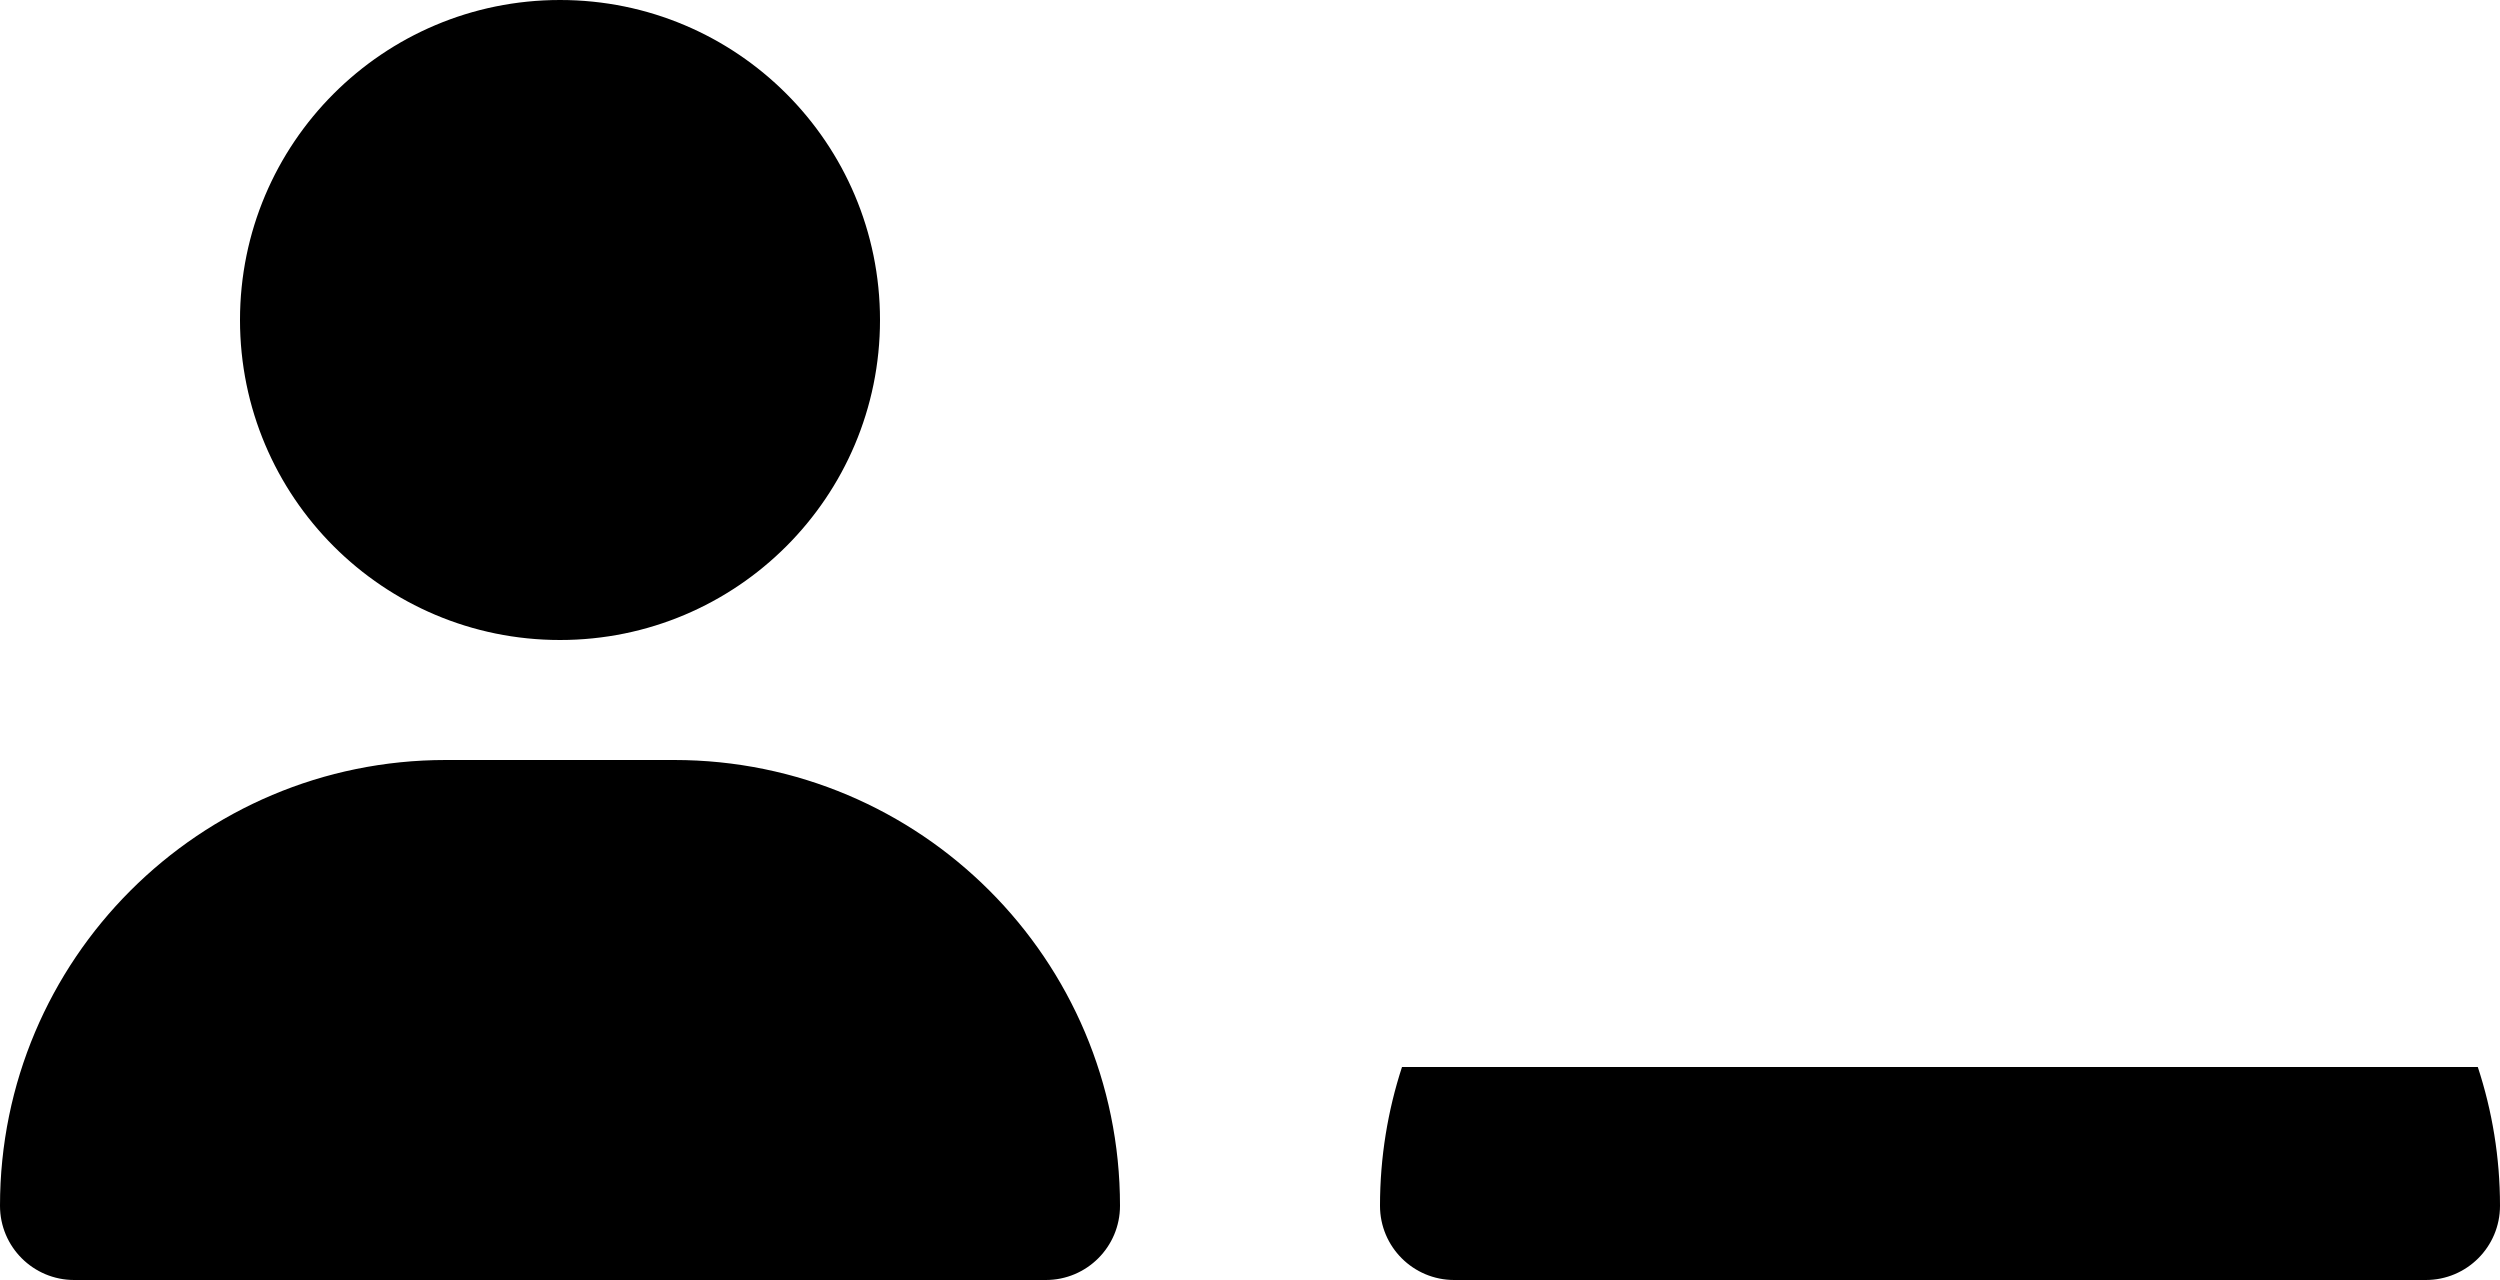
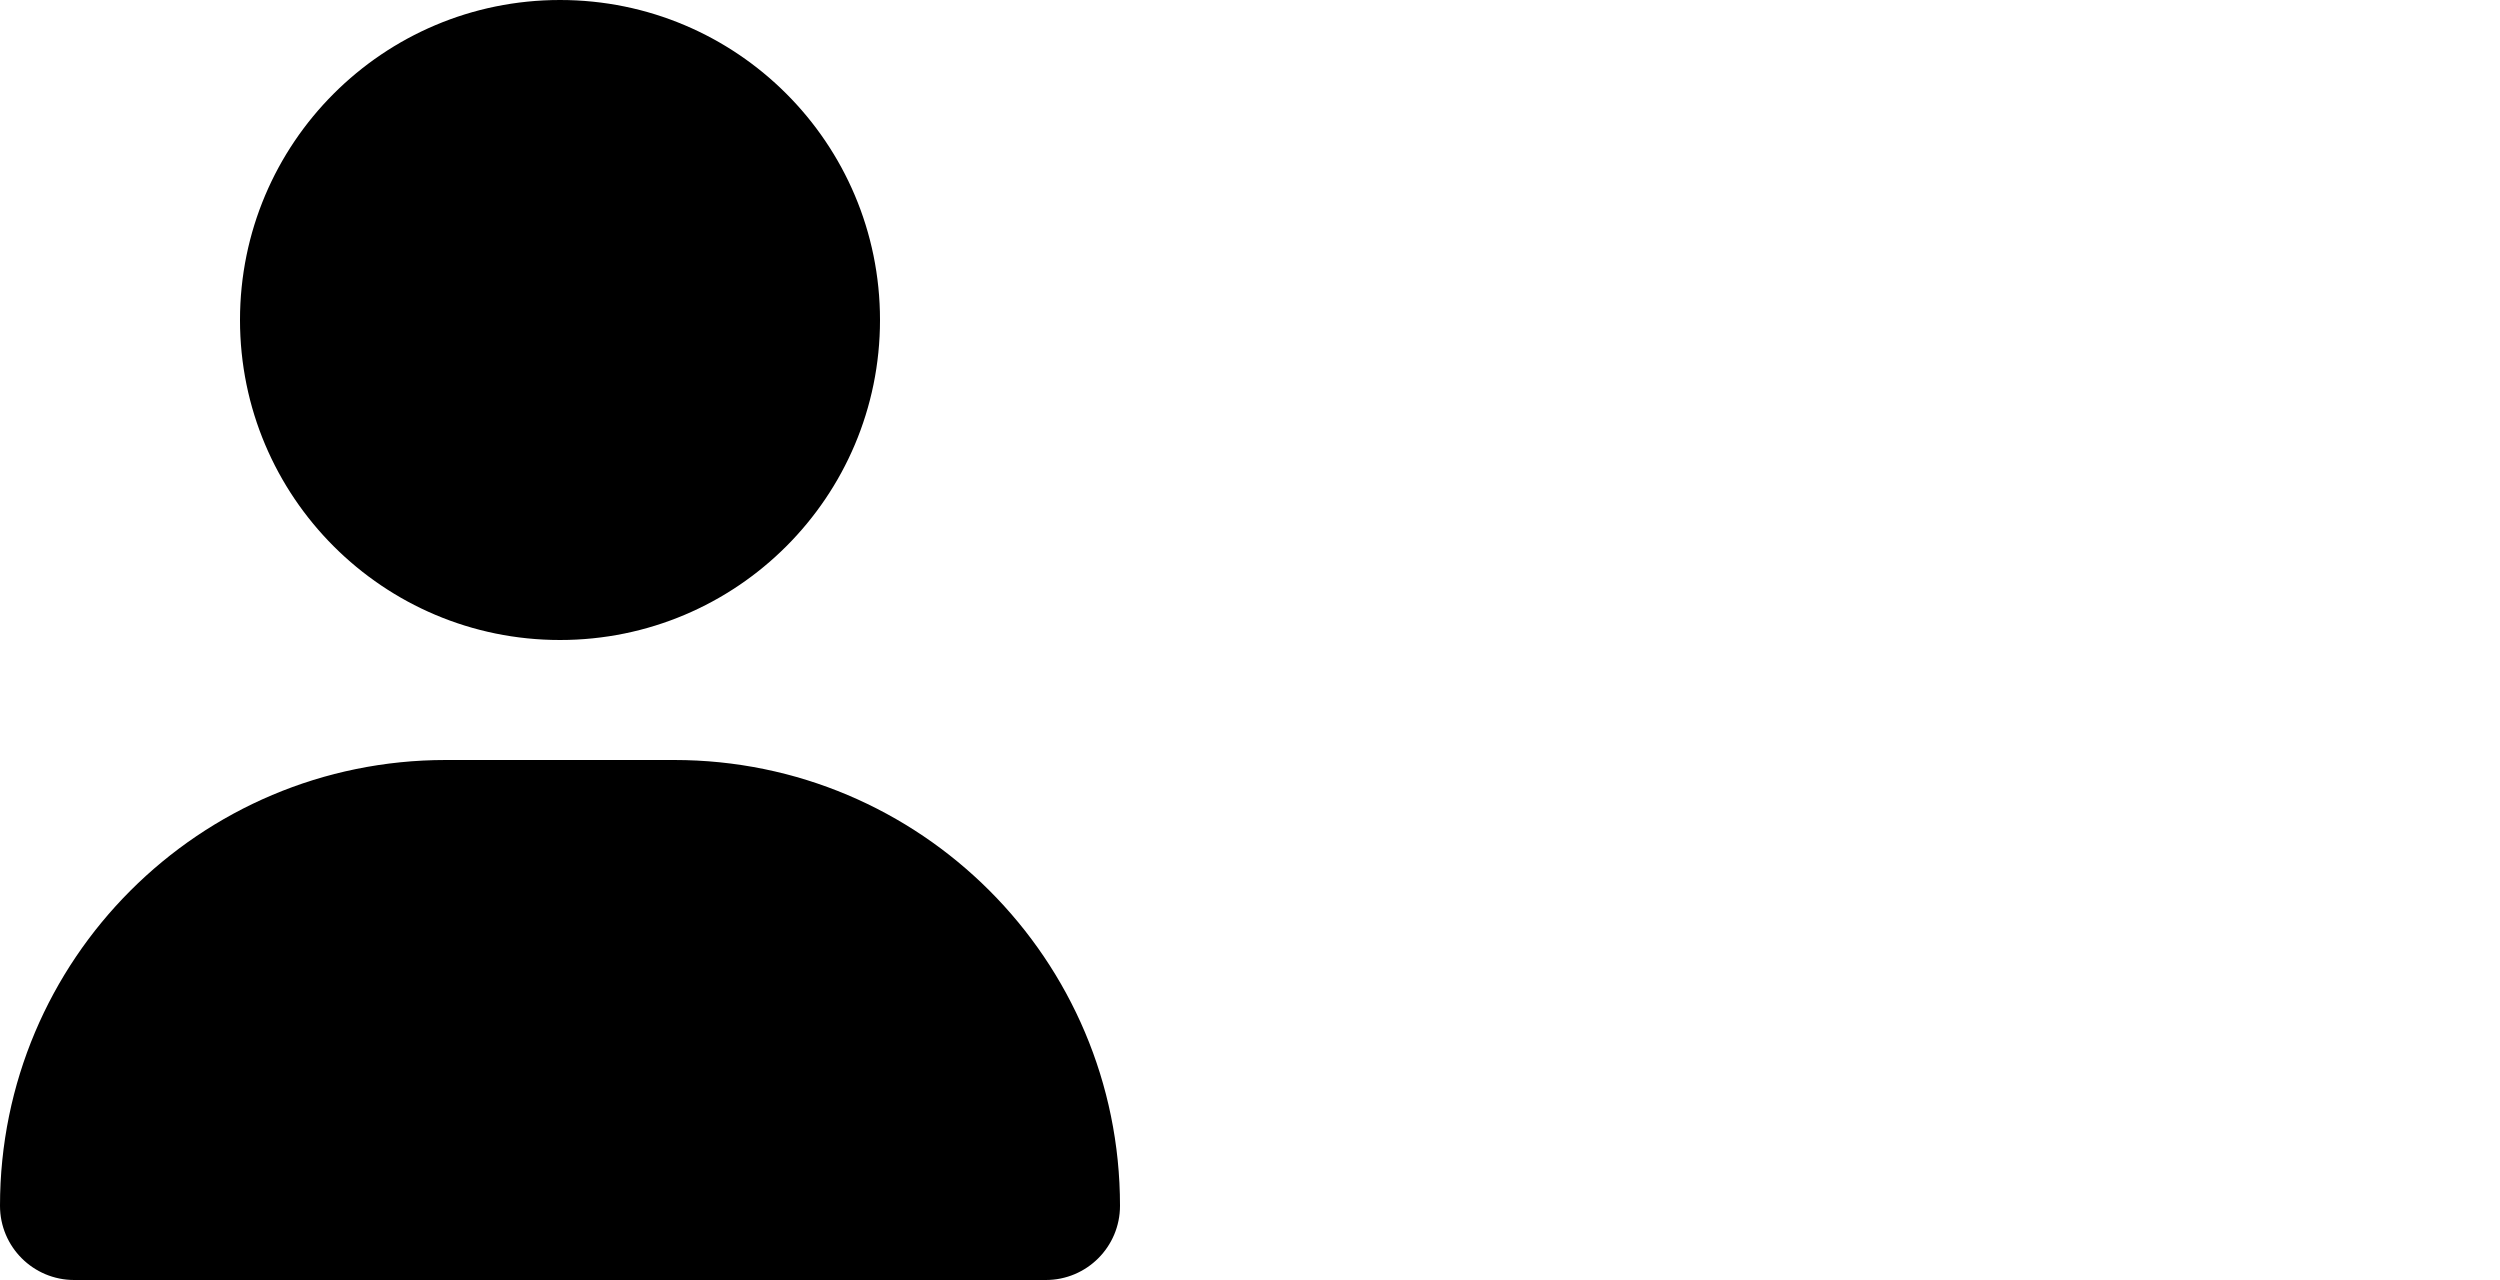
<svg xmlns="http://www.w3.org/2000/svg" version="1.1" id="レイヤー_1" x="0px" y="0px" viewBox="0 0 125 64" style="enable-background:new 0 0 125 64;" xml:space="preserve">
  <g>
    <g>
      <path d="M33.71,38C46.02,38,56,47.98,56,60.29c0,2.05-1.66,3.71-3.71,3.71H3.71C1.66,64,0,62.34,0,60.29C0,47.98,9.97,38,22.29,38    H33.71z M12,16c0-8.84,7.16-16,16-16s16,7.16,16,16s-7.16,16-16,16S12,24.84,12,16z" />
    </g>
-     <path d="M69,60.29c0,2.05,1.66,3.71,3.71,3.71h48.58c2.05,0,3.71-1.66,3.71-3.71c0-2.42-0.39-4.75-1.11-6.94H70.1   C69.39,55.53,69,57.86,69,60.29z" />
  </g>
</svg>